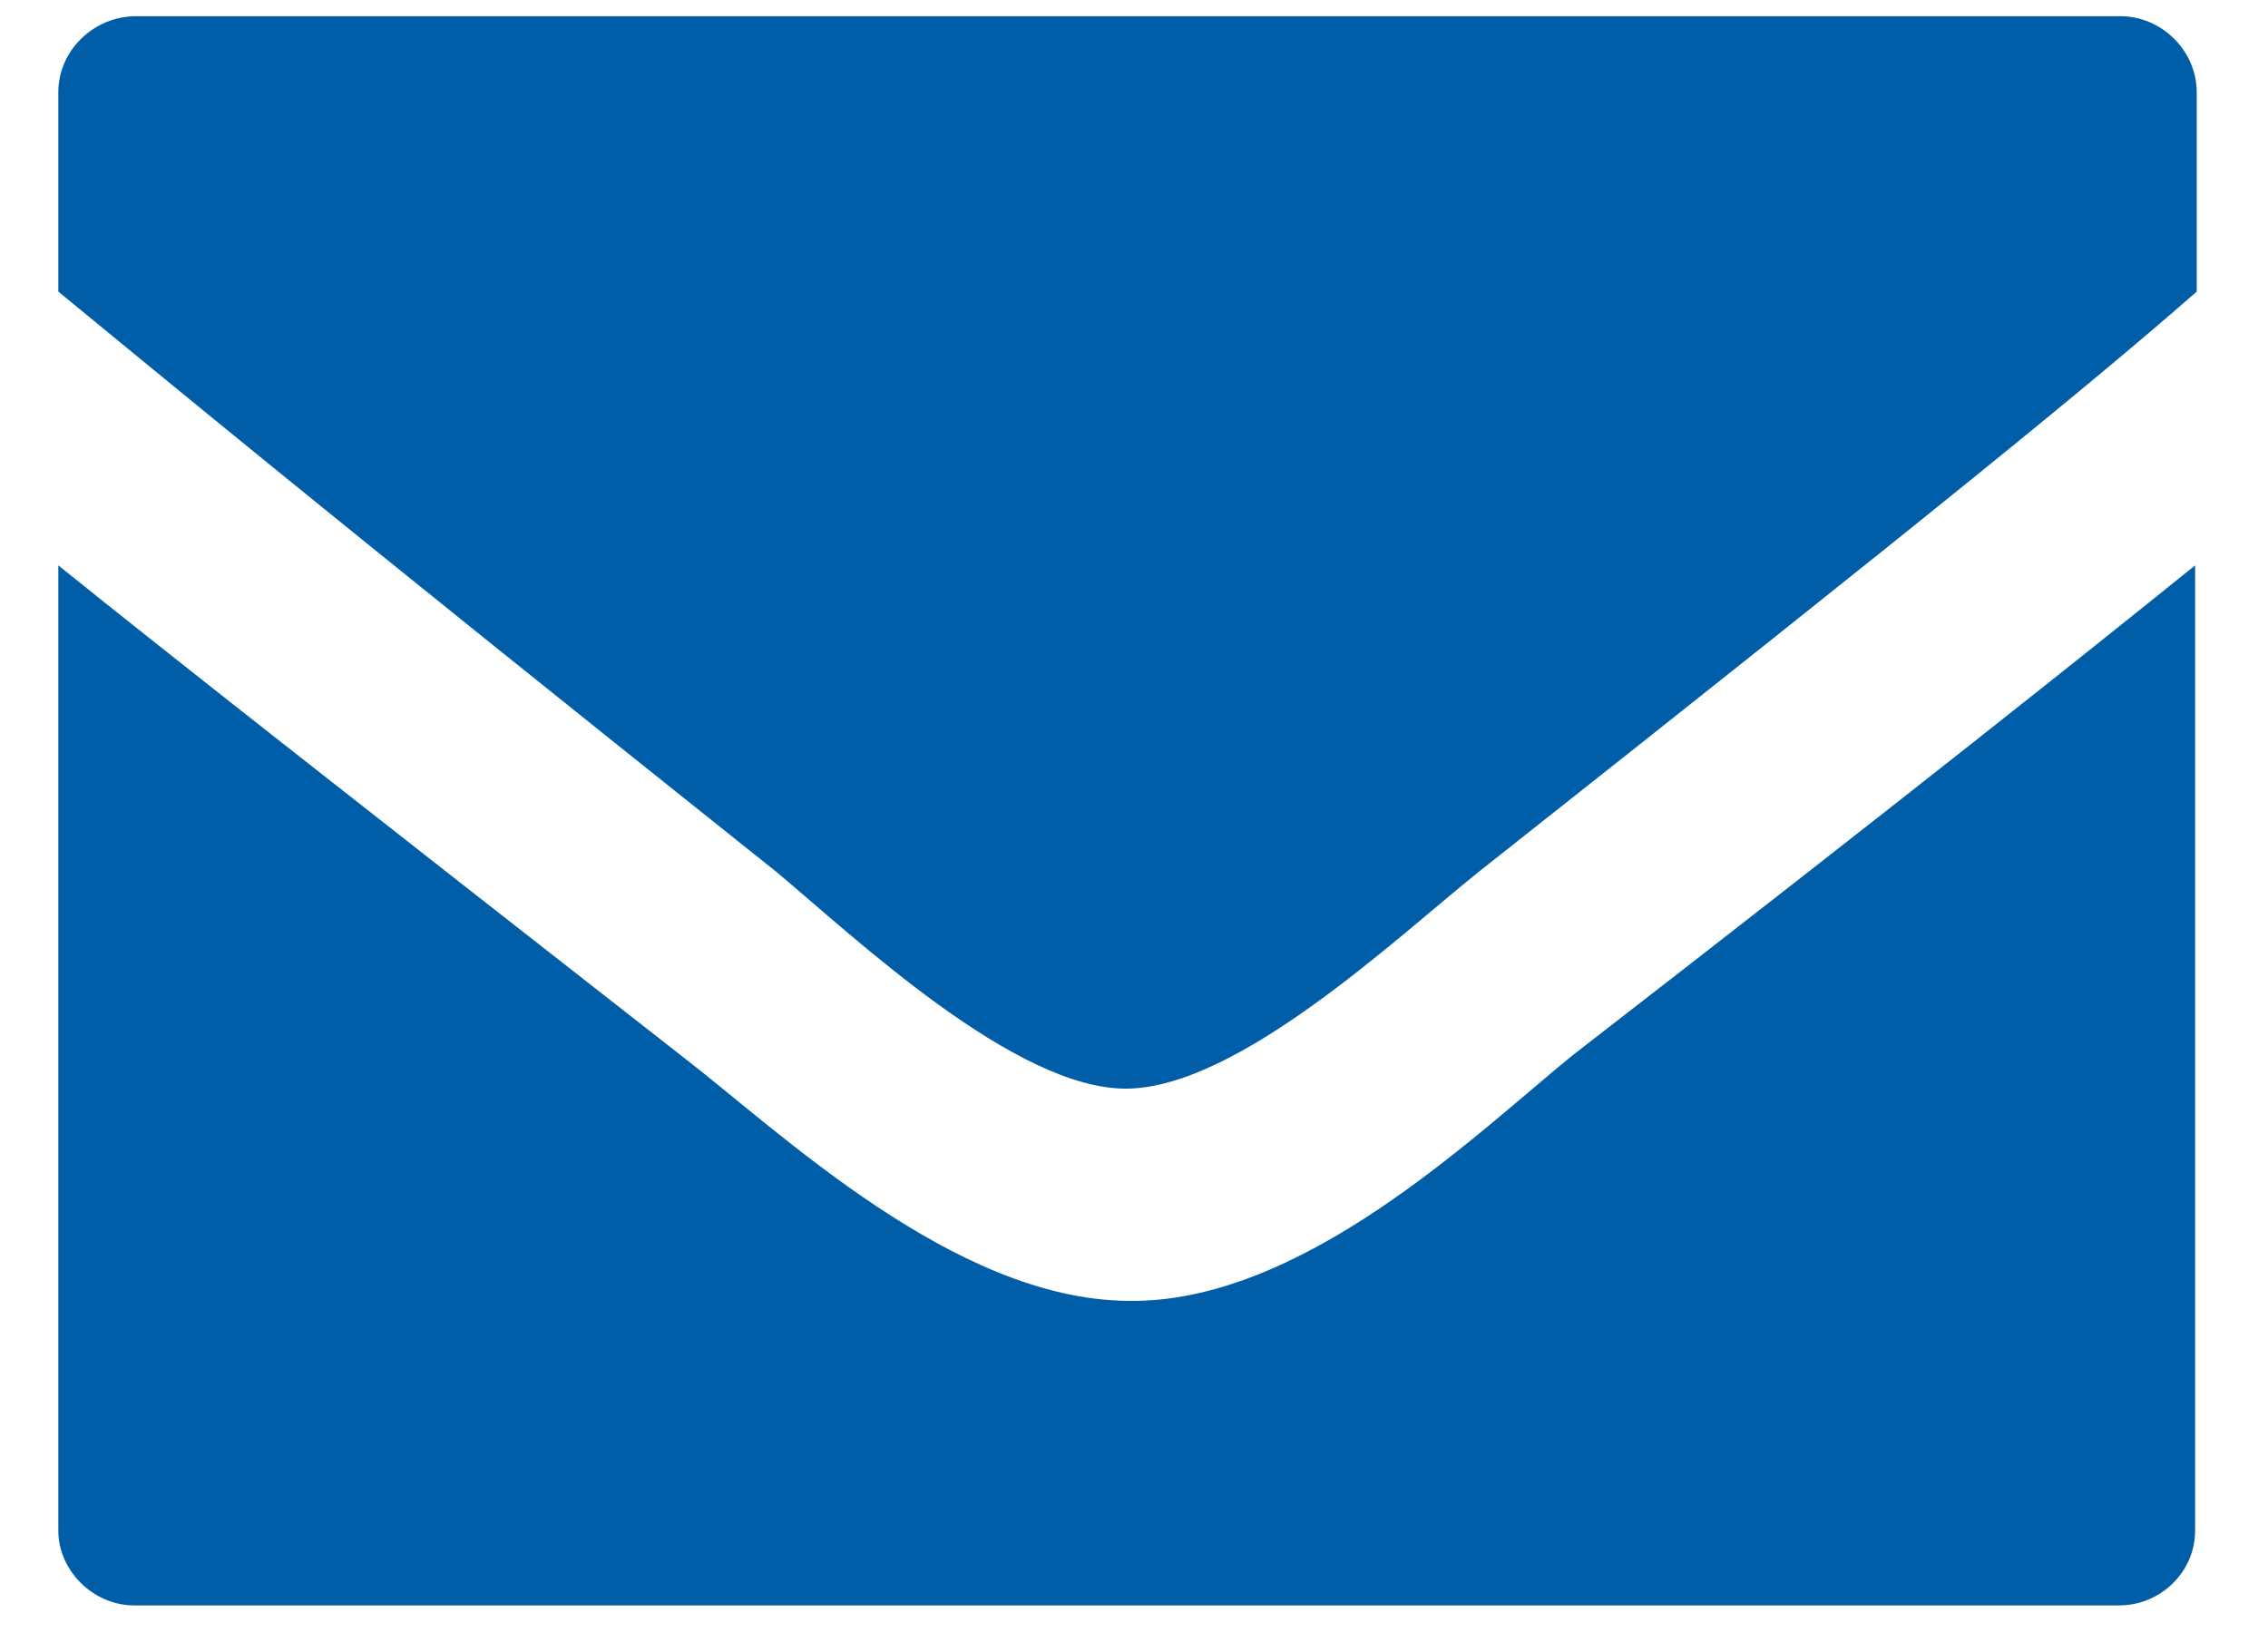
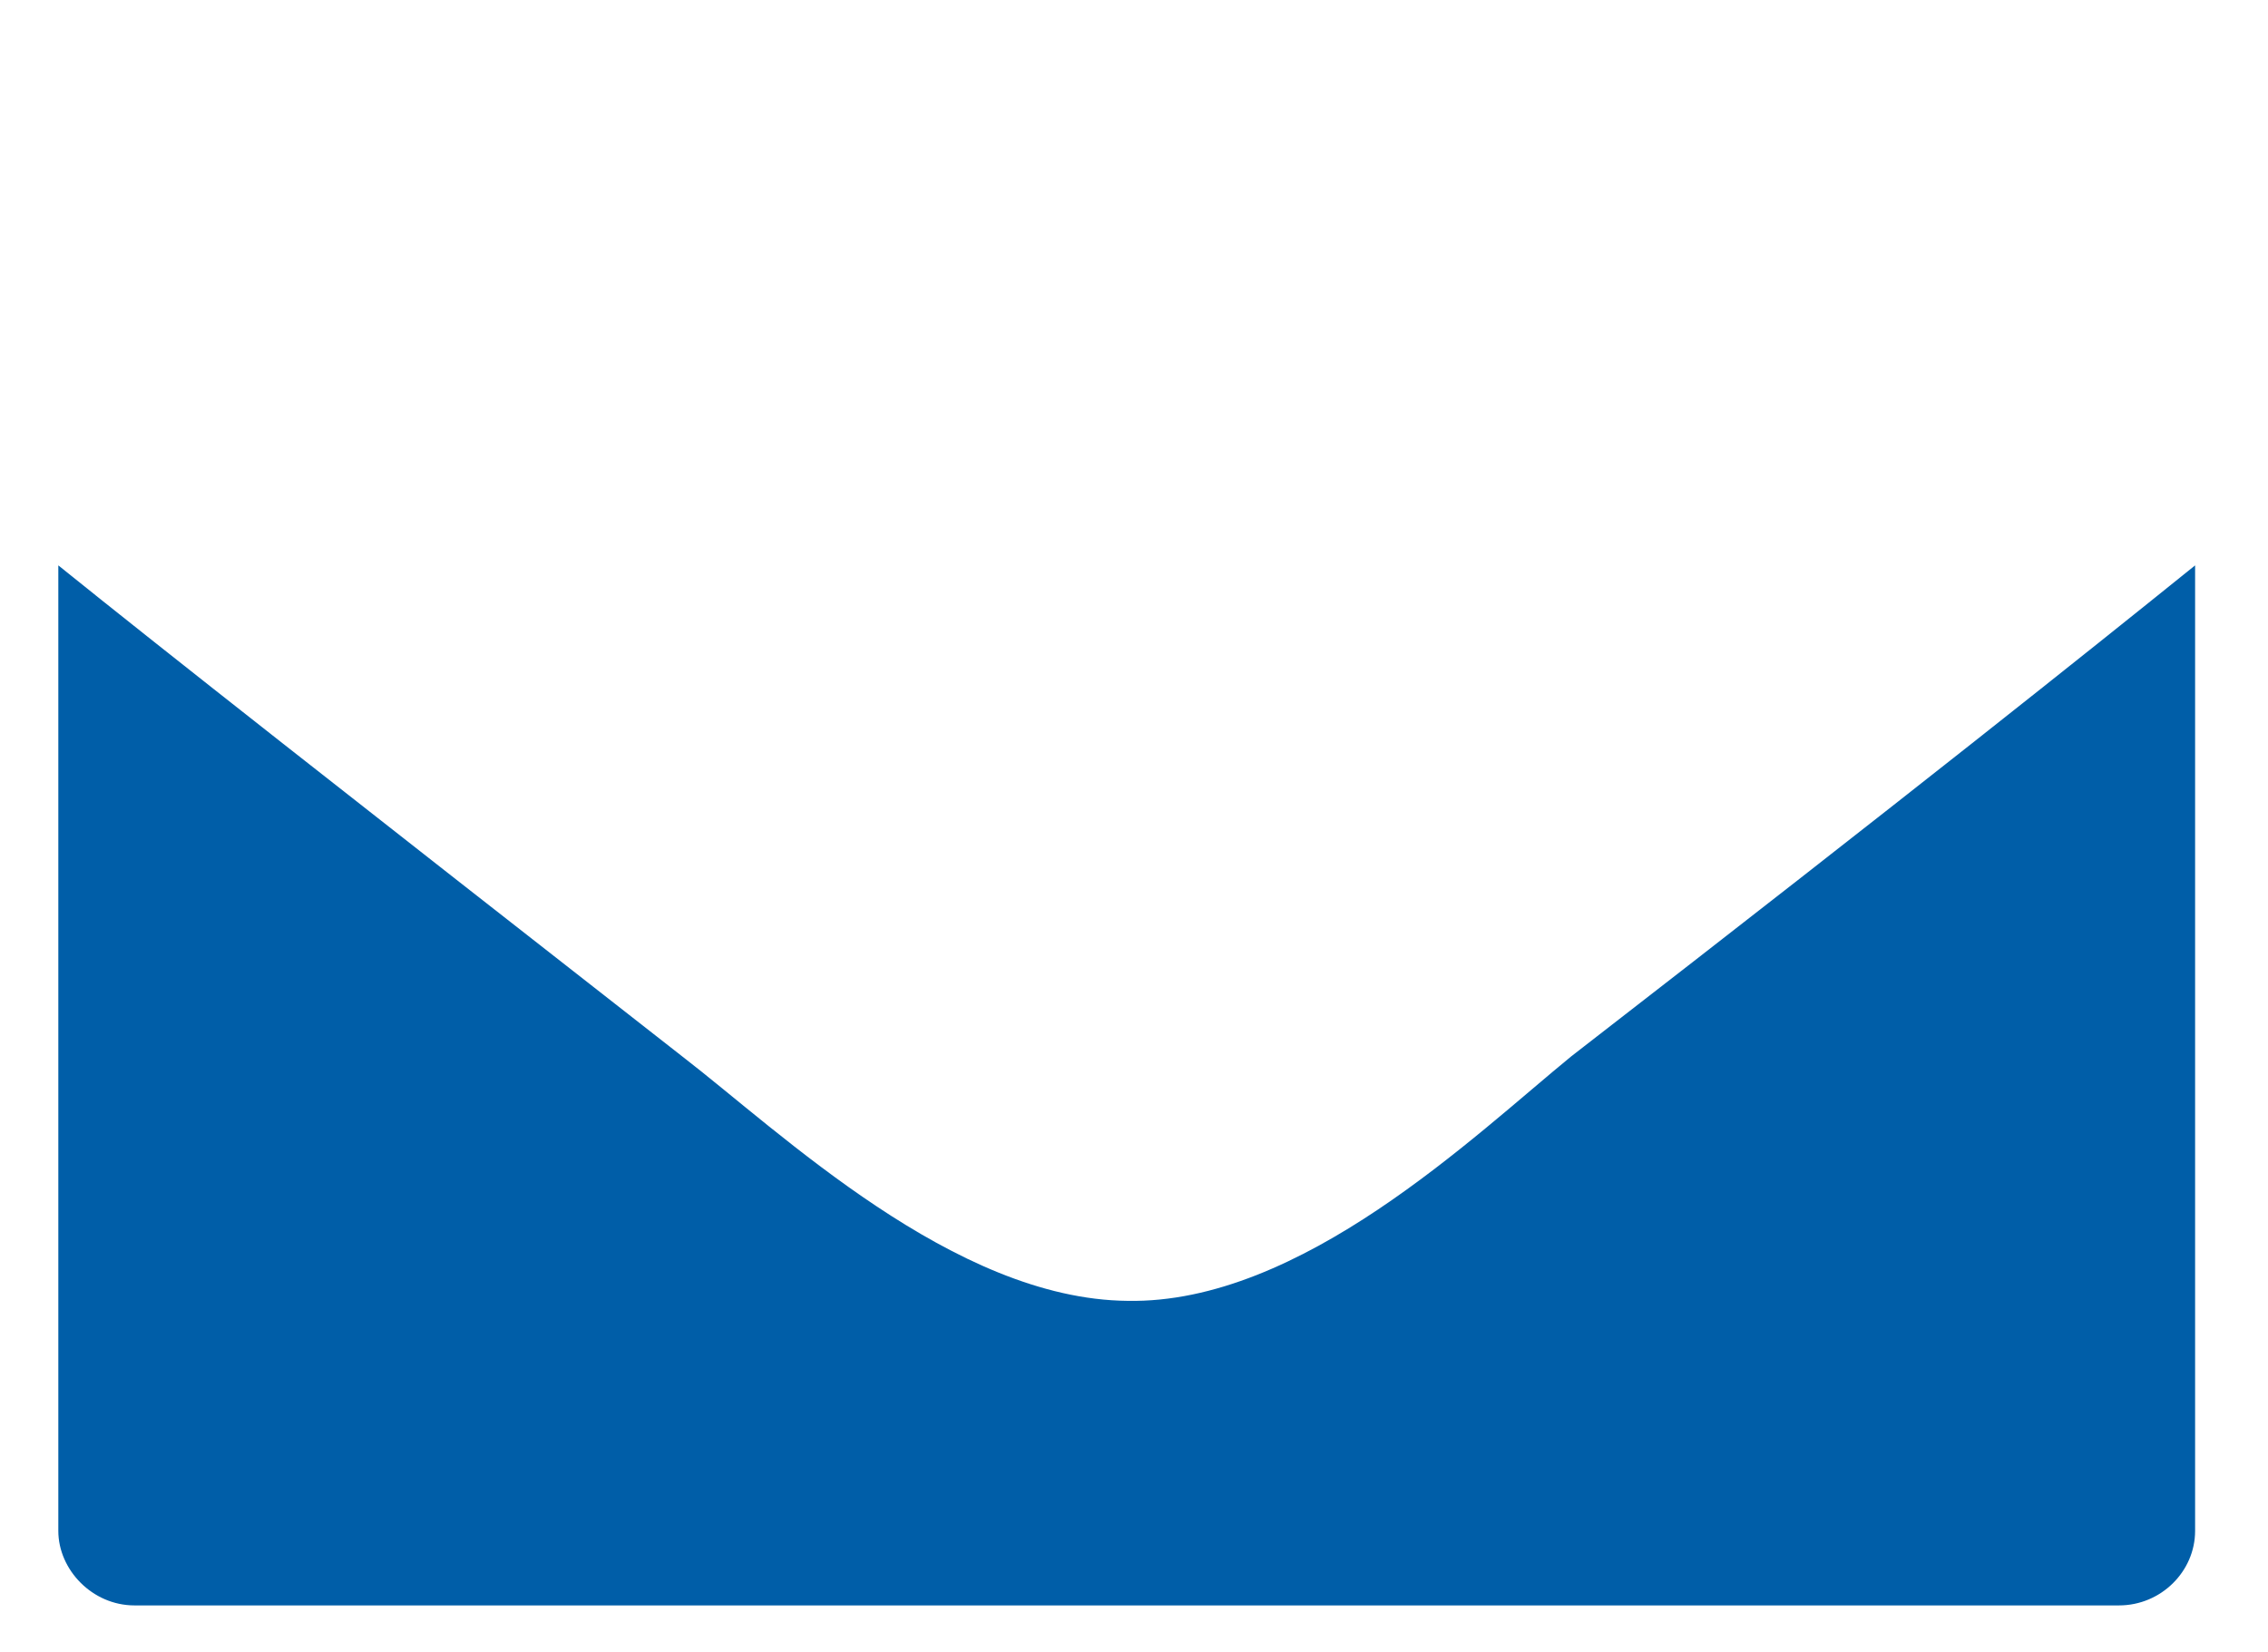
<svg xmlns="http://www.w3.org/2000/svg" width="140" height="102" viewBox="0 0 140 102" xml:space="preserve">
  <title>Brief</title>
  <path d="M69.6,80.3c-10.7-0.1-21.4-10.4-27.5-15.1C21,48.7,10.3,40.3,3.6,34.9v15.4v44.2c0,2.4,2.1,4.6,4.7,4.6h24.4   h25.7h72.4c2.6,0,4.7-2.1,4.7-4.6V34.9c-6.7,5.4-17.2,13.8-38.5,30.3C91,70.1,80.3,80.5,69.6,80.3z" vector-effect="non-scaling-stroke" style="fill: rgb(0, 94, 168);" />
-   <path d="M130.9,1H8.4C5.8,1,3.6,3.1,3.6,5.7v12.3c6.6,5.4,15.7,13,44.3,35.8c4.8,4,14.8,13.5,21.7,13.4   s16.7-9.4,21.7-13.4c28.6-22.6,37.9-30.2,44.3-35.8V5.7C135.6,3.1,133.4,1,130.9,1z" vector-effect="non-scaling-stroke" style="fill: rgb(0, 94, 168);" />
</svg>